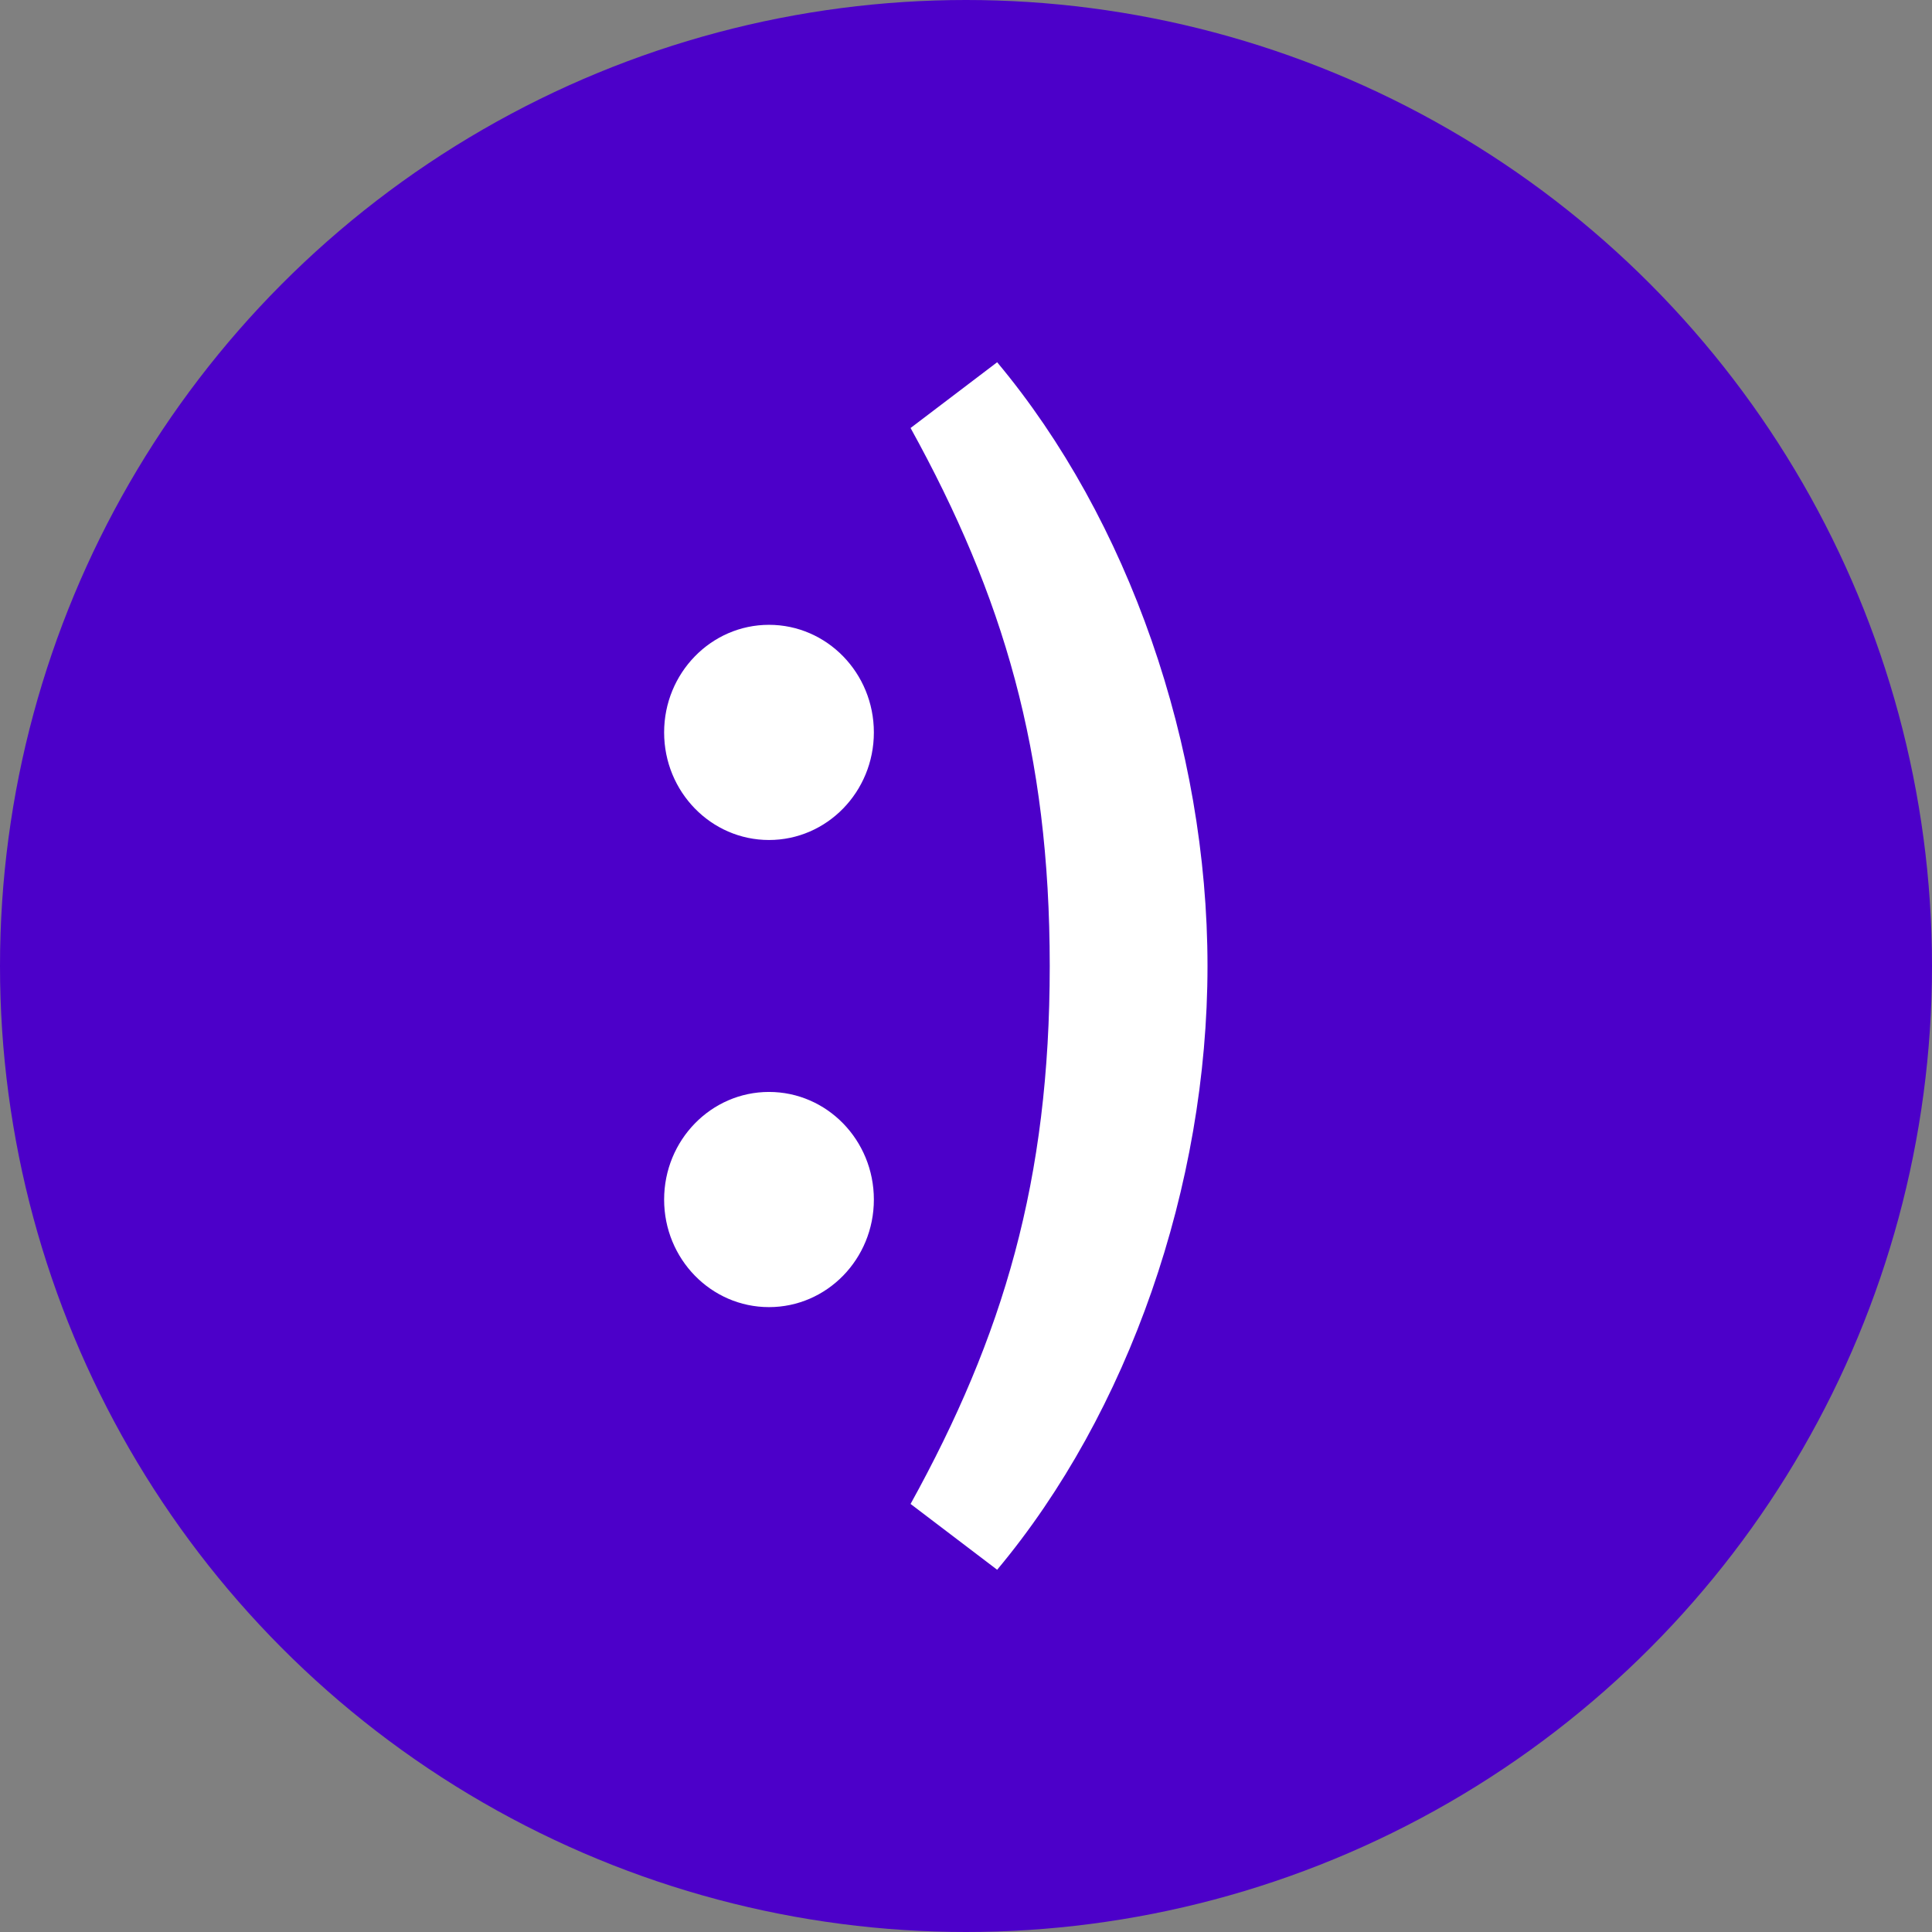
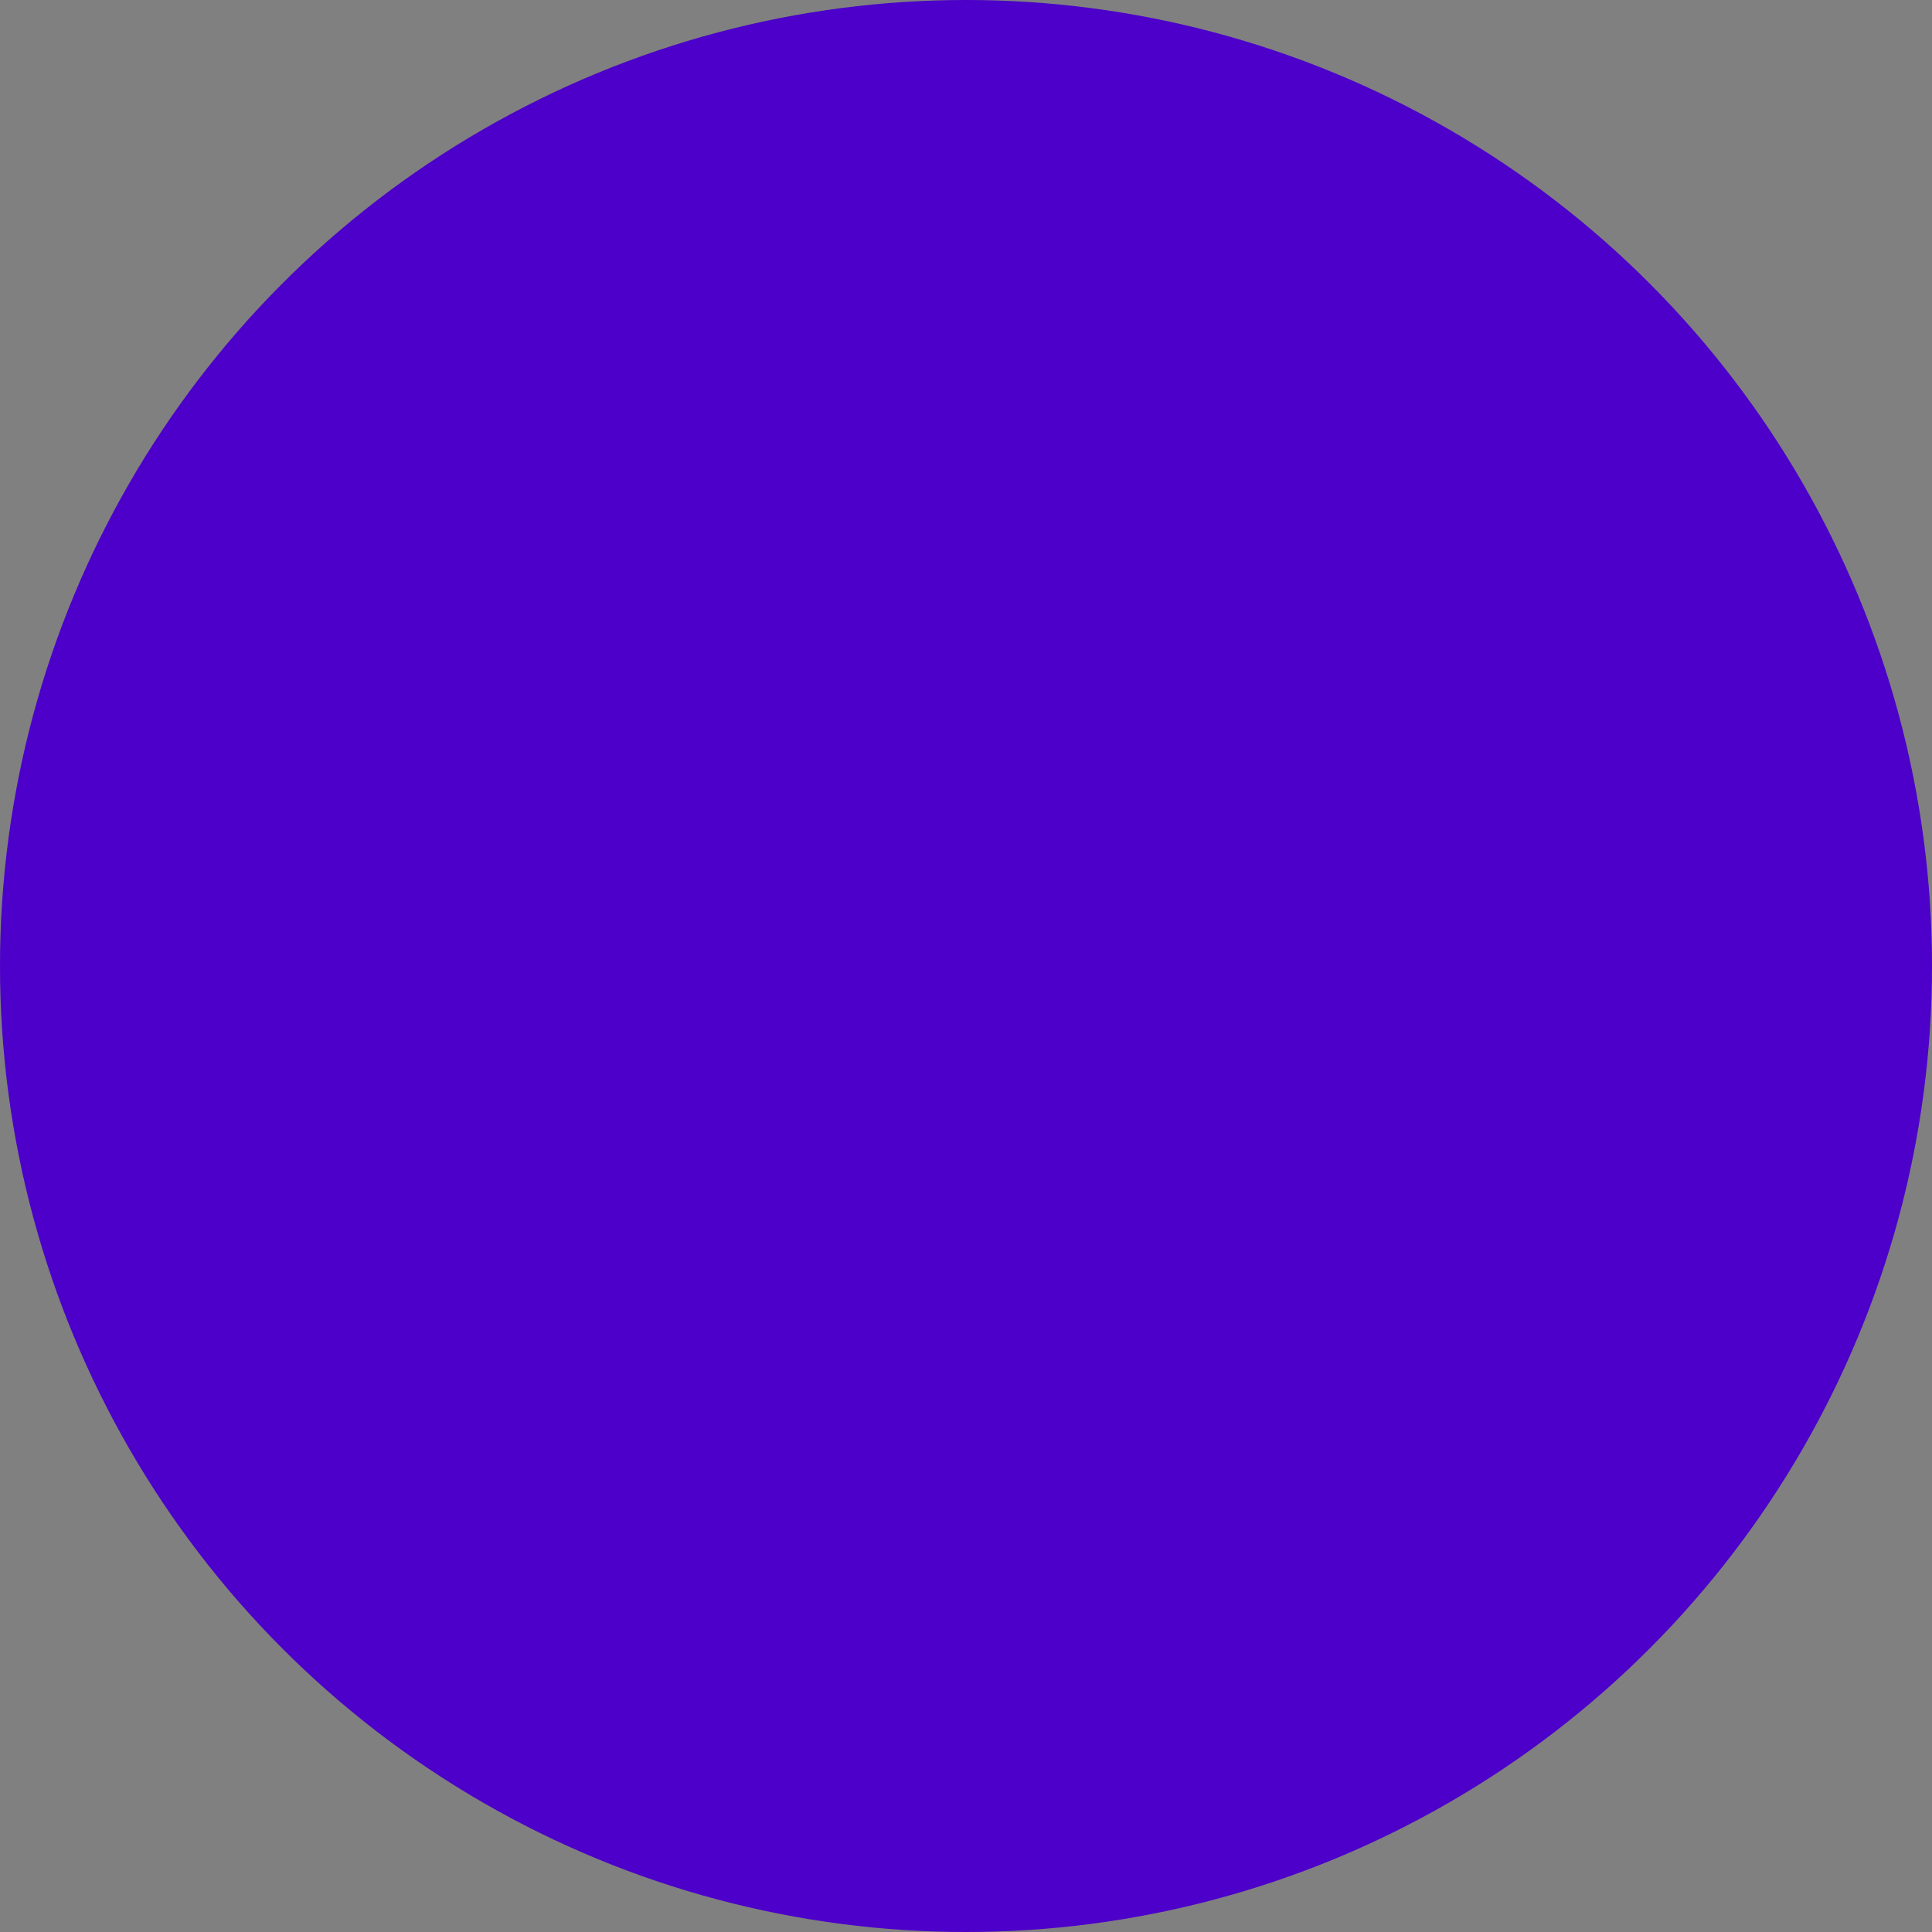
<svg xmlns="http://www.w3.org/2000/svg" width="32" height="32" viewBox="0 0 32 32" fill="none">
  <rect x="0" y="0" width="32" height="32" fill="#808080" stroke="none" />
  <g clip-path="url(#clip0_606_2239)">
    <circle cx="16" cy="16" r="16" fill="#4C00C9" />
-     <path d="M14.474 19.869C14.474 20.853 13.697 21.65 12.737 21.65C11.778 21.65 11 20.853 11 19.869C11 18.884 11.778 18.086 12.737 18.086C13.697 18.086 14.474 18.884 14.474 19.869ZM14.474 12.131C14.474 13.115 13.697 13.913 12.737 13.913C11.778 13.913 11 13.115 11 12.131C11 11.148 11.778 10.349 12.737 10.349C13.697 10.349 14.474 11.147 14.474 12.131ZM16.516 6C18.693 8.602 20 12.358 20 16C20 19.642 18.693 23.398 16.516 26L15.082 24.91C16.618 22.128 17.387 19.553 17.387 16C17.387 12.448 16.618 9.872 15.082 7.089L16.516 6Z" fill="white" />
  </g>
  <defs>
    <clipPath id="clip0_606_2239">
      <rect width="32" height="32" fill="white" />
    </clipPath>
  </defs>
</svg>